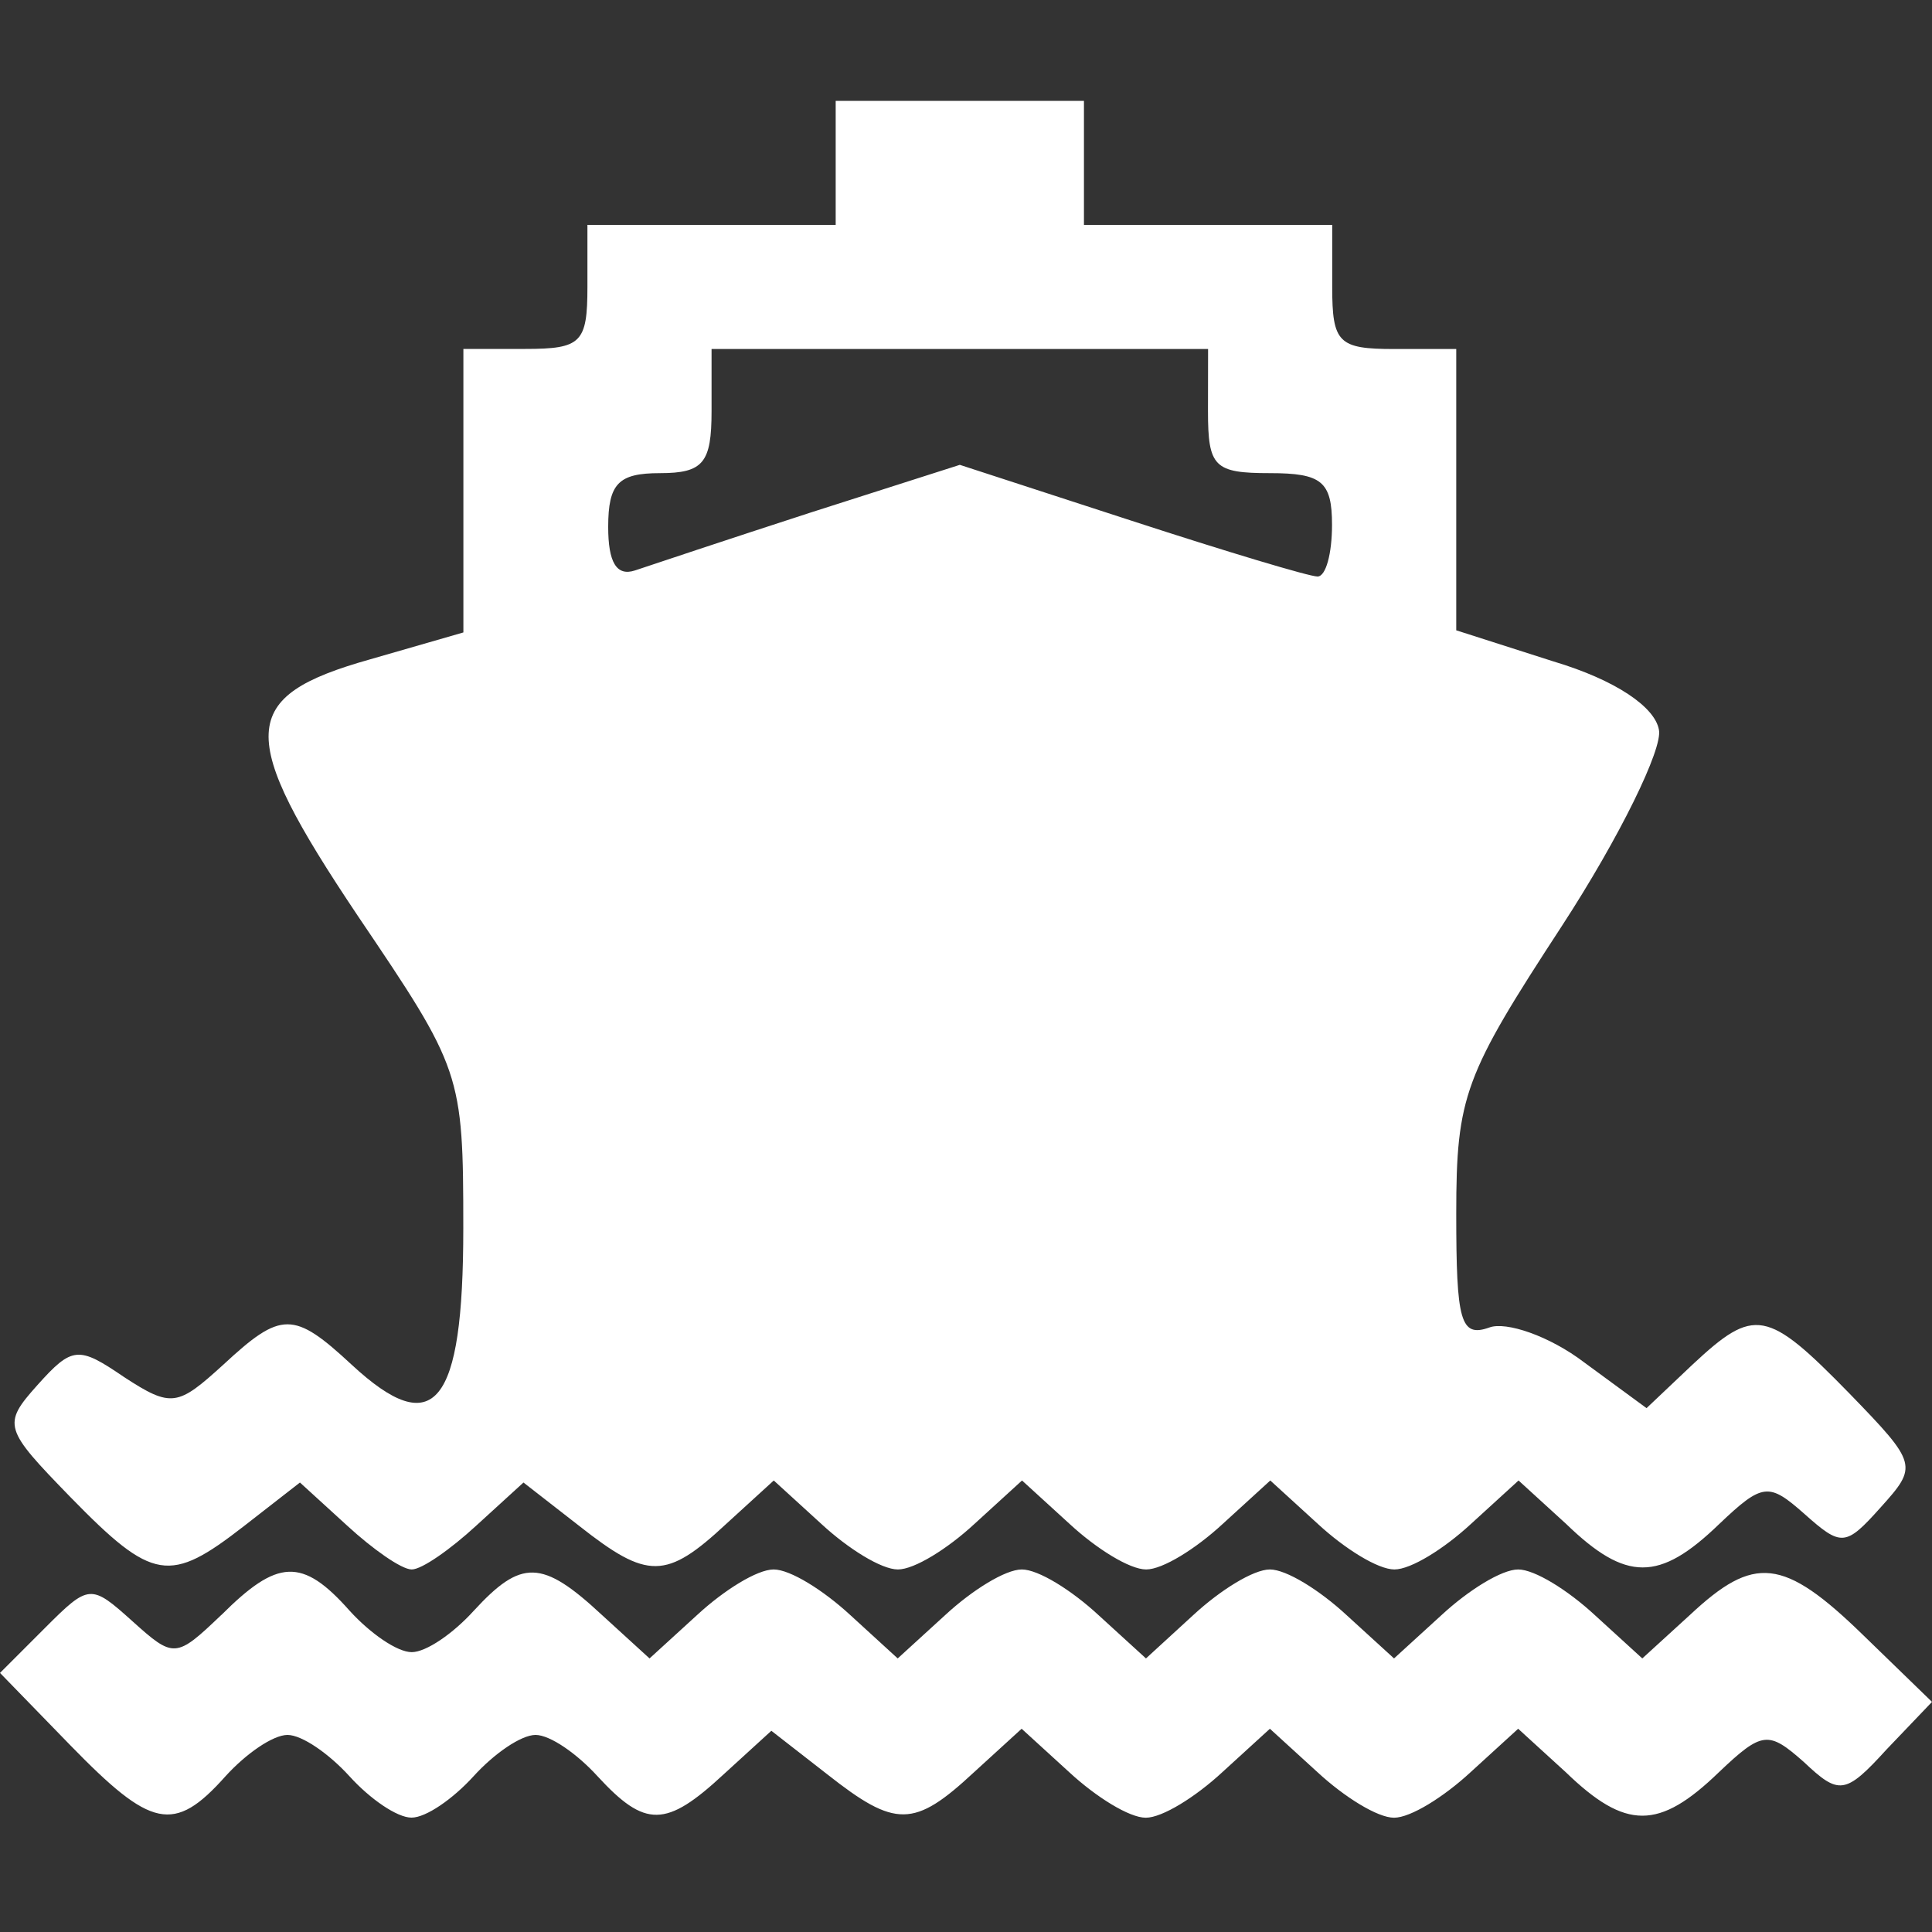
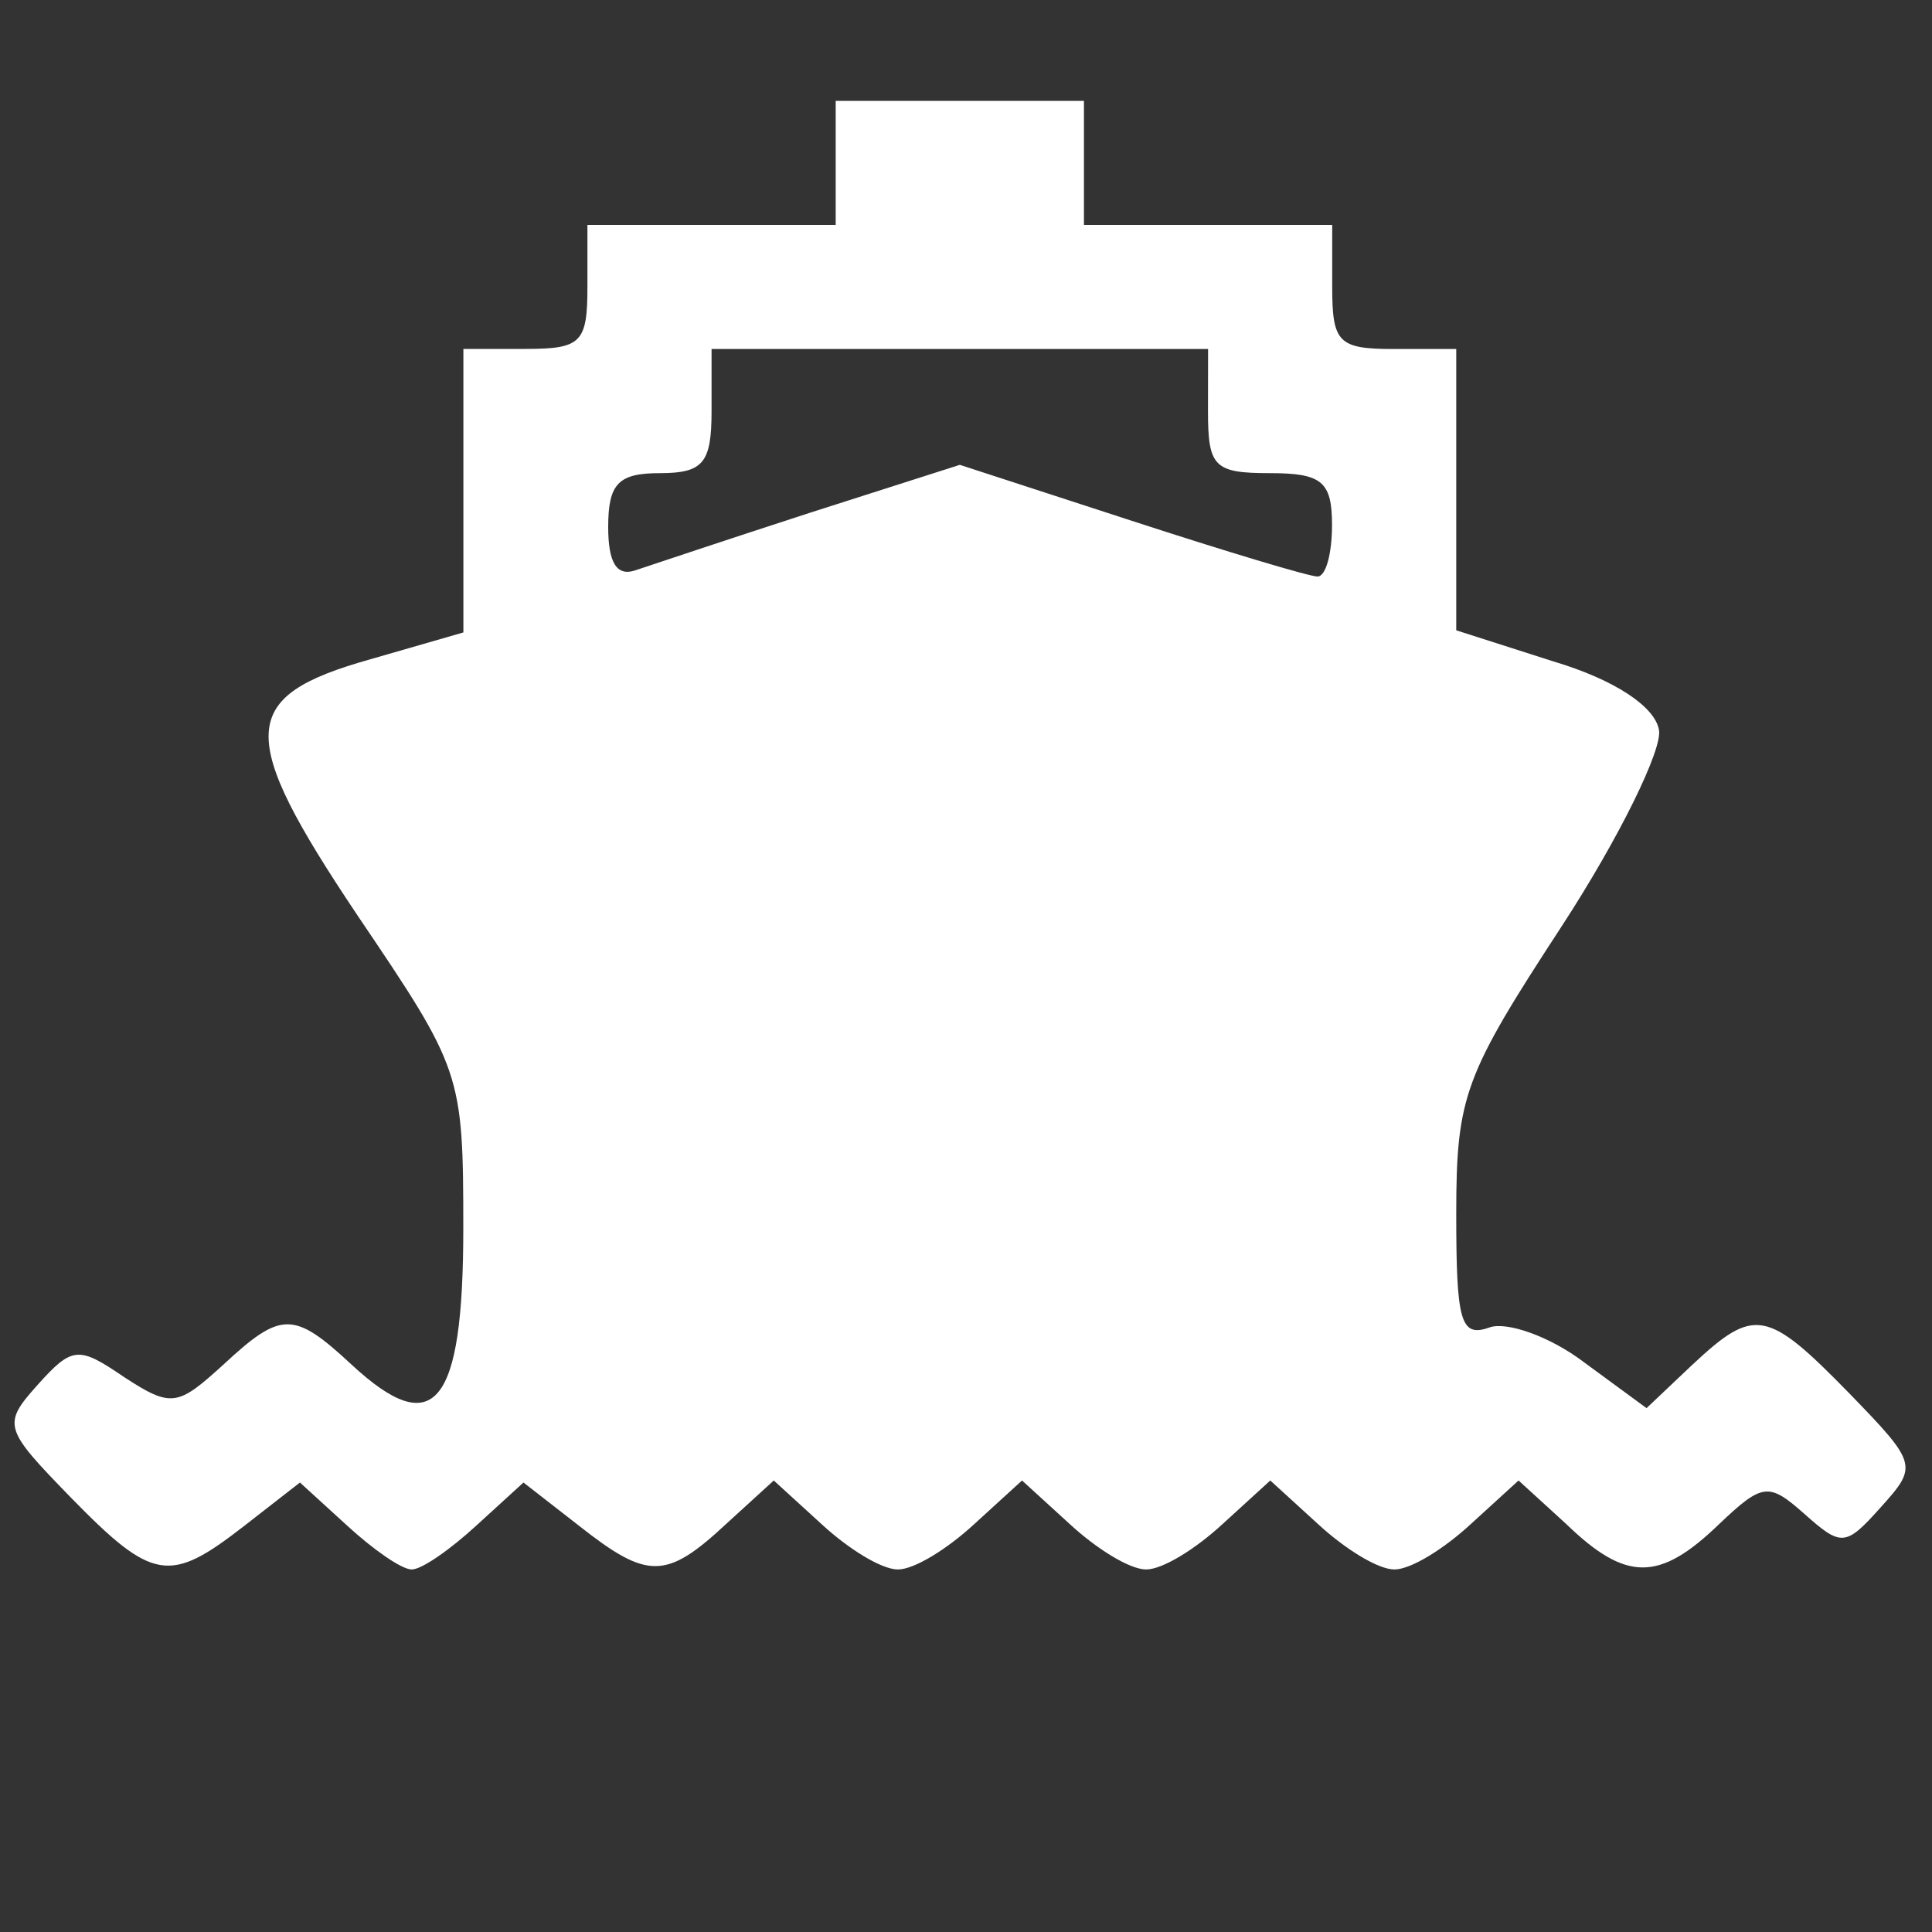
<svg xmlns="http://www.w3.org/2000/svg" version="1.1" id="Layer_1" x="0px" y="0px" width="20" height="20" viewBox="0 0 20 20" xml:space="preserve">
  <rect x="0" y="0" width="20" height="20" fill="#333333" stroke="none" />
  <defs id="defs1" />
  <path d="M 8.651,1.686 V 2.328 H 7.366 6.081 v 0.642 c 0,0.578 -0.064,0.642 -0.642,0.642 H 4.797 V 5.091 6.547 L 3.833,6.825 C 2.463,7.211 2.441,7.596 3.704,9.481 c 1.071,1.585 1.092,1.627 1.092,3.233 0,1.842 -0.3,2.206 -1.156,1.413 -0.6,-0.557 -0.728,-0.557 -1.328,0 -0.471,0.428 -0.535,0.45 -1.028,0.128 -0.471,-0.321 -0.535,-0.321 -0.899,0.086 -0.364,0.407 -0.343,0.45 0.343,1.156 0.857,0.878 1.028,0.899 1.799,0.3 l 0.578,-0.45 0.493,0.45 c 0.257,0.236 0.557,0.45 0.664,0.45 0.107,0 0.407,-0.214 0.664,-0.45 l 0.493,-0.45 0.578,0.45 c 0.707,0.557 0.899,0.557 1.52,-0.021 l 0.493,-0.45 0.493,0.45 c 0.278,0.257 0.621,0.471 0.792,0.471 0.171,0 0.514,-0.214 0.792,-0.471 l 0.493,-0.45 0.493,0.45 c 0.278,0.257 0.621,0.471 0.792,0.471 0.171,0 0.514,-0.214 0.792,-0.471 l 0.493,-0.45 0.493,0.45 c 0.278,0.257 0.621,0.471 0.792,0.471 0.171,0 0.514,-0.214 0.792,-0.471 l 0.493,-0.45 0.493,0.45 c 0.621,0.6 0.964,0.6 1.585,0 0.45,-0.428 0.514,-0.428 0.878,-0.107 0.385,0.343 0.428,0.343 0.792,-0.064 0.385,-0.428 0.385,-0.45 -0.321,-1.178 -0.857,-0.878 -0.985,-0.899 -1.627,-0.3 L 17.045,14.577 16.403,14.106 c -0.364,-0.278 -0.814,-0.428 -0.985,-0.364 -0.3,0.107 -0.343,-0.064 -0.343,-1.178 0,-1.221 0.086,-1.435 1.092,-2.976 0.6,-0.921 1.049,-1.842 1.006,-2.034 C 17.131,7.318 16.724,7.039 16.081,6.847 L 15.075,6.525 V 5.069 3.613 h -0.642 c -0.578,0 -0.642,-0.064 -0.642,-0.642 V 2.328 H 12.505 11.221 V 1.686 1.044 H 9.936 8.651 Z m 3.854,2.57 c 0,0.578 0.064,0.642 0.642,0.642 0.535,0 0.642,0.086 0.642,0.535 0,0.3 -0.064,0.535 -0.15,0.535 -0.086,0 -0.942,-0.257 -1.927,-0.578 L 9.936,4.812 8.394,5.305 C 7.537,5.583 6.702,5.862 6.574,5.905 6.381,5.969 6.296,5.819 6.296,5.455 c 0,-0.45 0.107,-0.557 0.535,-0.557 0.45,0 0.535,-0.107 0.535,-0.642 V 3.613 h 2.57 2.57 z" id="path32" style="stroke-width:0.021;fill:#ffffff" />
-   <path d="M 2.291,16.718 C 1.82,17.168 1.799,17.168 1.37,16.782 0.942,16.397 0.921,16.397 0.471,16.847 L 0,17.318 0.728,18.067 c 0.835,0.857 1.071,0.921 1.606,0.321 0.214,-0.236 0.493,-0.428 0.642,-0.428 0.15,0 0.428,0.193 0.642,0.428 0.214,0.236 0.493,0.428 0.642,0.428 0.15,0 0.428,-0.193 0.642,-0.428 0.214,-0.236 0.493,-0.428 0.642,-0.428 0.15,0 0.428,0.193 0.642,0.428 0.493,0.535 0.707,0.535 1.306,-0.021 l 0.493,-0.45 0.578,0.45 c 0.707,0.557 0.899,0.557 1.52,-0.021 l 0.493,-0.45 0.493,0.45 c 0.278,0.257 0.621,0.471 0.792,0.471 0.171,0 0.514,-0.214 0.792,-0.471 l 0.493,-0.45 0.493,0.45 c 0.278,0.257 0.621,0.471 0.792,0.471 0.171,0 0.514,-0.214 0.792,-0.471 l 0.493,-0.45 0.493,0.45 c 0.621,0.6 0.964,0.6 1.585,0 0.45,-0.428 0.514,-0.428 0.878,-0.107 0.364,0.343 0.428,0.343 0.857,-0.128 L 20,17.618 19.293,16.932 c -0.835,-0.814 -1.135,-0.835 -1.799,-0.214 l -0.493,0.45 -0.493,-0.45 c -0.278,-0.257 -0.621,-0.471 -0.792,-0.471 -0.171,0 -0.514,0.214 -0.792,0.471 l -0.493,0.45 -0.493,-0.45 c -0.278,-0.257 -0.621,-0.471 -0.792,-0.471 -0.171,0 -0.514,0.214 -0.792,0.471 L 11.863,17.168 11.37,16.718 c -0.278,-0.257 -0.621,-0.471 -0.792,-0.471 -0.171,0 -0.514,0.214 -0.792,0.471 L 9.293,17.168 8.801,16.718 C 8.522,16.461 8.18,16.247 8.009,16.247 c -0.171,0 -0.514,0.214 -0.792,0.471 L 6.724,17.168 6.231,16.718 C 5.61,16.14 5.396,16.14 4.904,16.675 c -0.214,0.236 -0.493,0.428 -0.642,0.428 -0.15,0 -0.428,-0.193 -0.642,-0.428 -0.493,-0.557 -0.749,-0.535 -1.328,0.043 z" id="path35" style="stroke-width:0.021;fill:#ffffff" />
</svg>